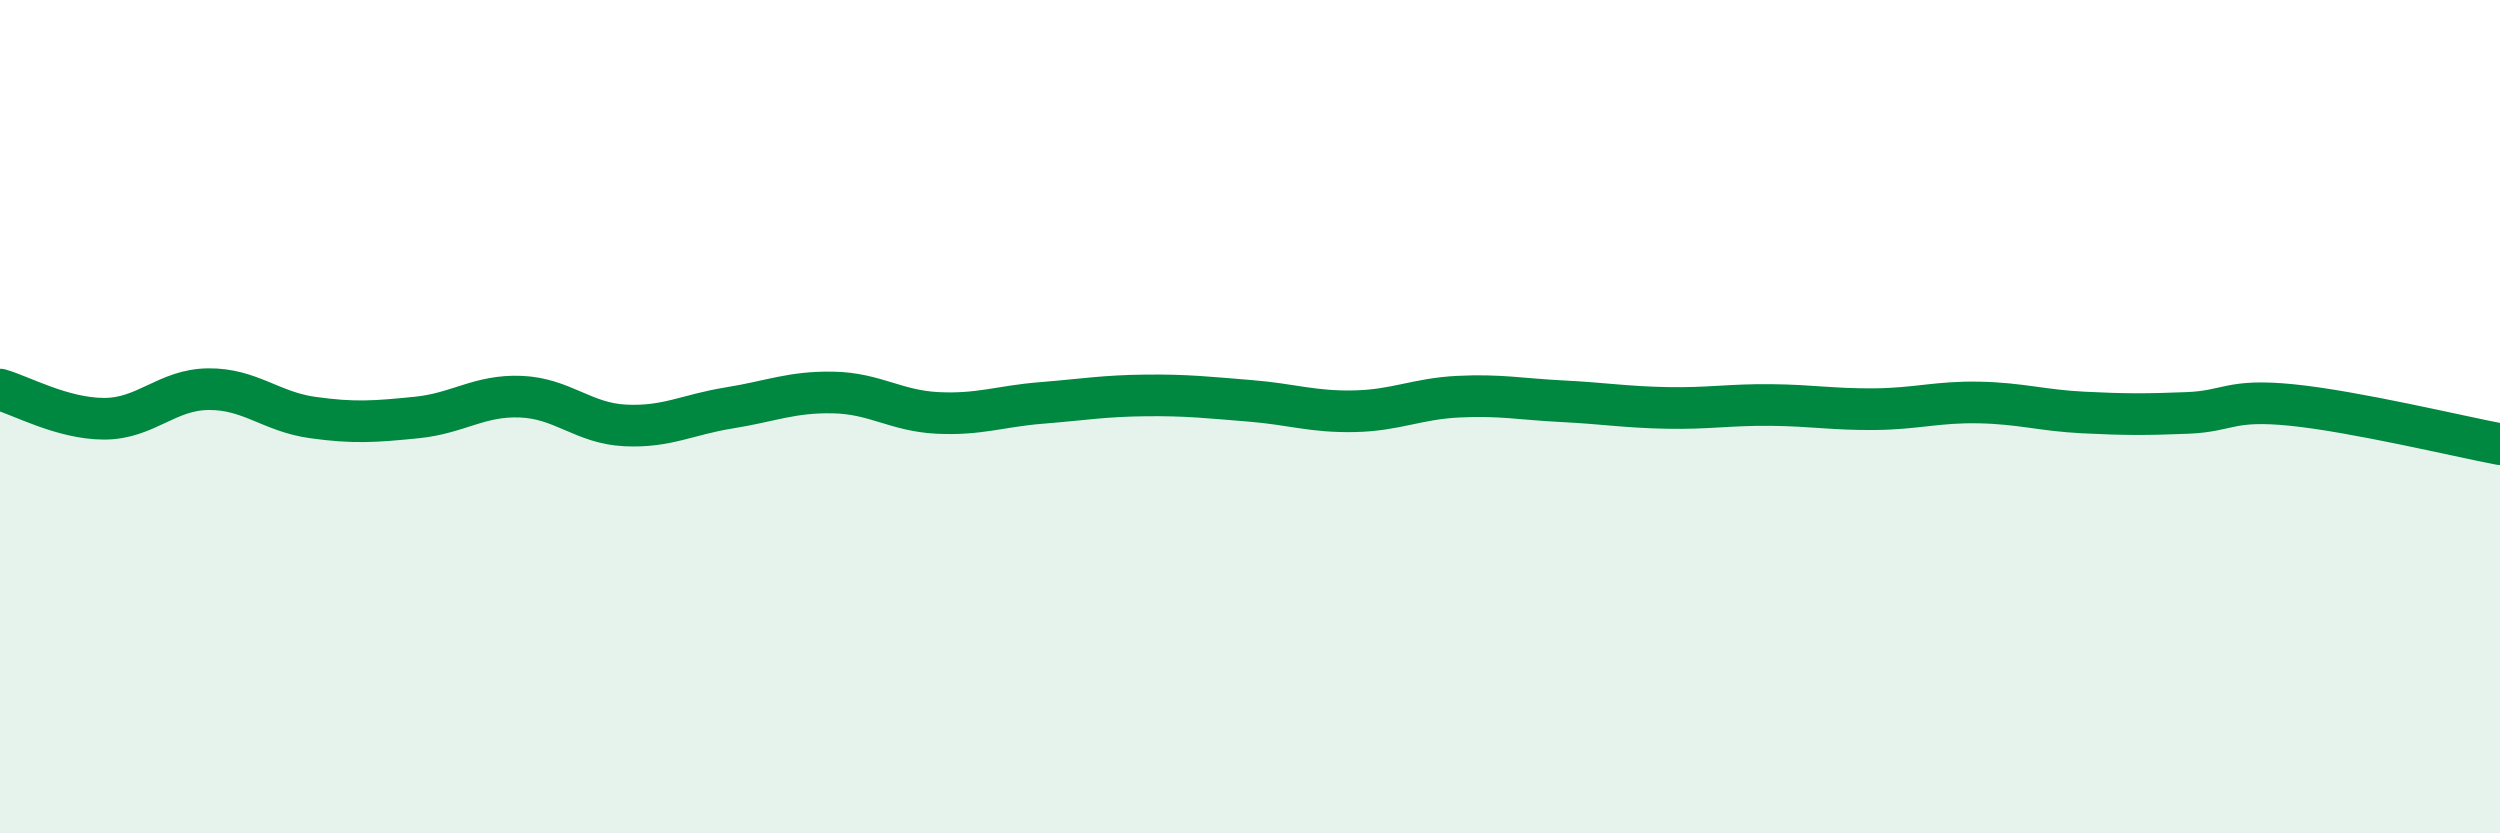
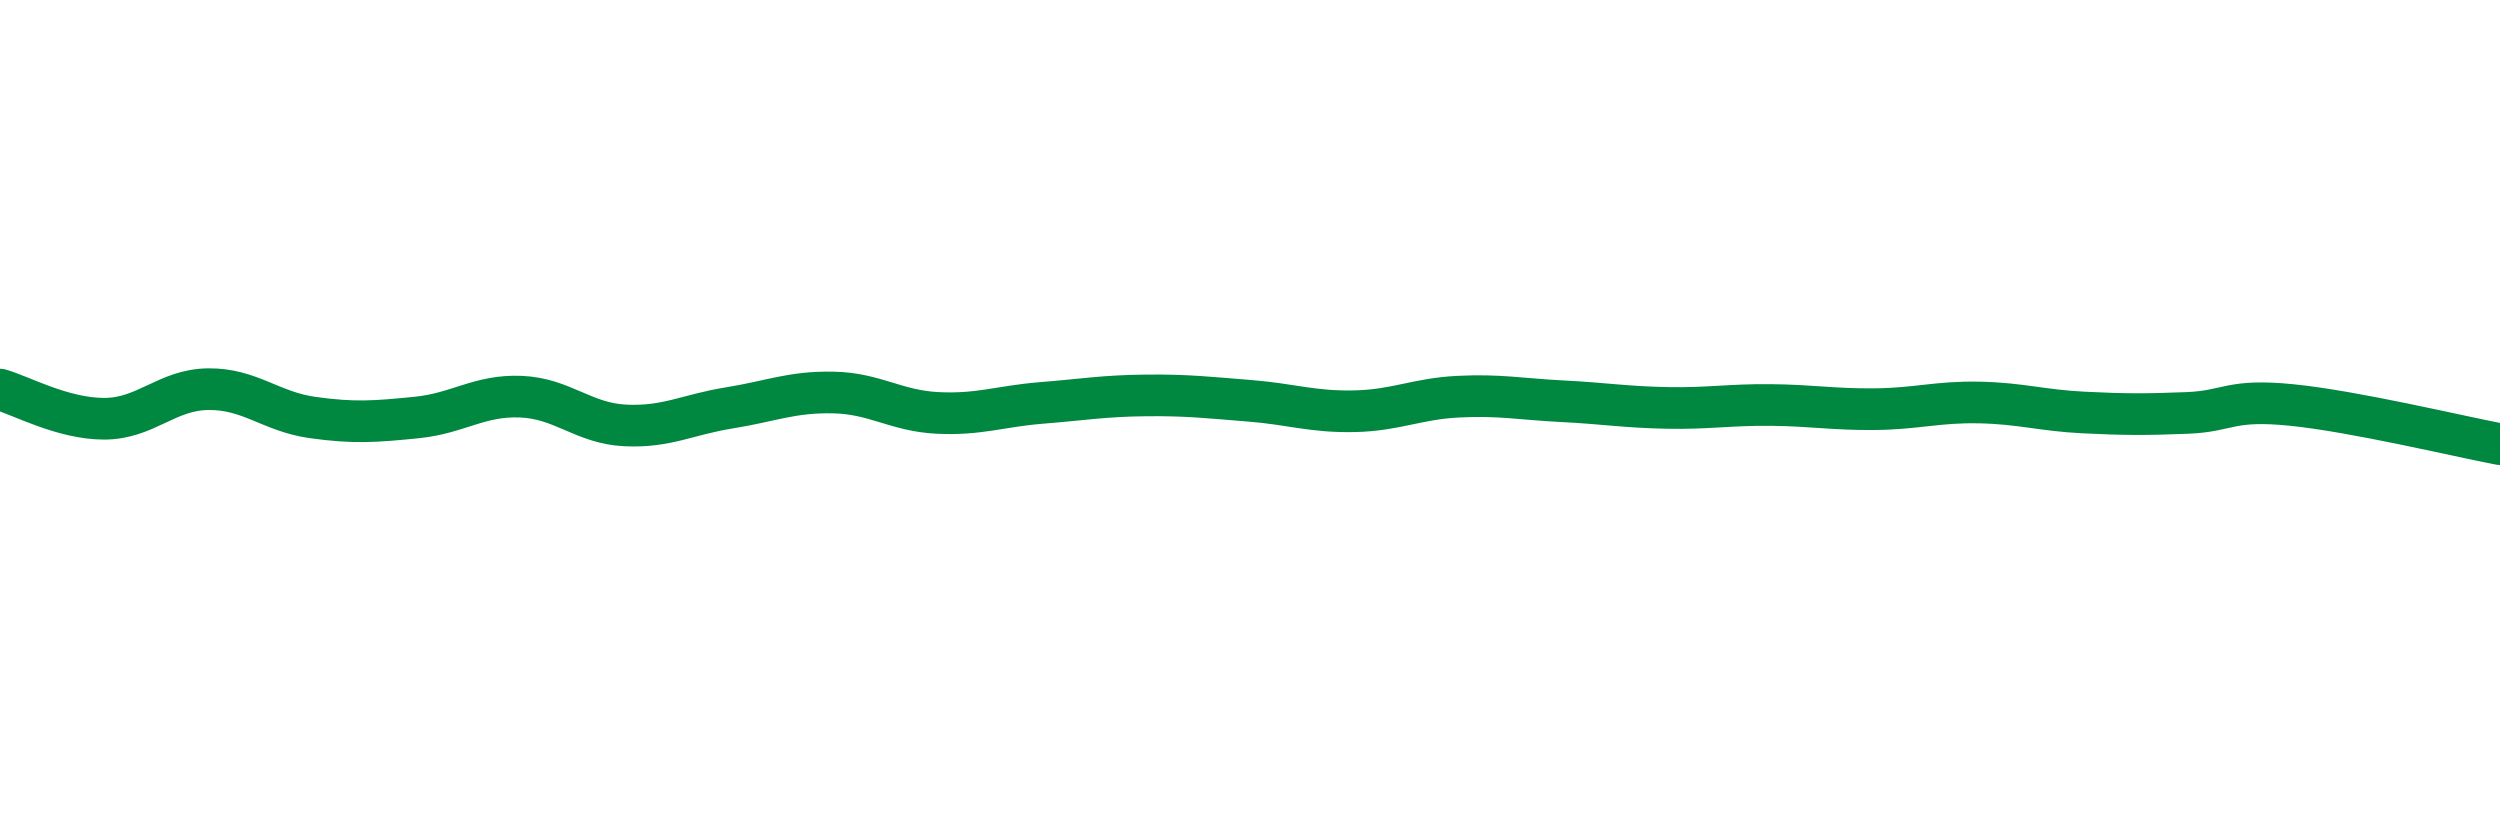
<svg xmlns="http://www.w3.org/2000/svg" width="60" height="20" viewBox="0 0 60 20">
-   <path d="M 0,9.35 C 0.5,9.49 1.5,10.05 2.5,10.05 C 3.5,10.05 4,9.35 5,9.34 C 6,9.33 6.5,9.88 7.5,10.02 C 8.5,10.16 9,10.12 10,10.02 C 11,9.92 11.5,9.48 12.5,9.52 C 13.5,9.56 14,10.16 15,10.21 C 16,10.26 16.5,9.95 17.5,9.79 C 18.5,9.63 19,9.4 20,9.42 C 21,9.44 21.5,9.86 22.5,9.91 C 23.5,9.96 24,9.75 25,9.67 C 26,9.59 26.5,9.5 27.5,9.49 C 28.5,9.48 29,9.54 30,9.62 C 31,9.7 31.5,9.89 32.5,9.87 C 33.5,9.85 34,9.57 35,9.52 C 36,9.47 36.5,9.58 37.5,9.63 C 38.5,9.68 39,9.77 40,9.79 C 41,9.81 41.5,9.71 42.5,9.72 C 43.5,9.73 44,9.83 45,9.82 C 46,9.81 46.5,9.64 47.5,9.66 C 48.5,9.68 49,9.85 50,9.9 C 51,9.95 51.5,9.95 52.5,9.91 C 53.5,9.87 53.5,9.57 55,9.72 C 56.5,9.87 59,10.47 60,10.66L60 20L0 20Z" fill="#008740" opacity="0.1" stroke-linecap="round" stroke-linejoin="round" />
  <path d="M 0,9.35 C 0.5,9.49 1.5,10.05 2.5,10.05 C 3.5,10.05 4,9.35 5,9.34 C 6,9.33 6.5,9.88 7.5,10.02 C 8.5,10.16 9,10.12 10,10.02 C 11,9.92 11.5,9.48 12.5,9.52 C 13.5,9.56 14,10.16 15,10.21 C 16,10.26 16.5,9.95 17.5,9.79 C 18.5,9.63 19,9.4 20,9.42 C 21,9.44 21.5,9.86 22.5,9.91 C 23.5,9.96 24,9.75 25,9.67 C 26,9.59 26.5,9.5 27.5,9.49 C 28.5,9.48 29,9.54 30,9.62 C 31,9.7 31.5,9.89 32.5,9.87 C 33.5,9.85 34,9.57 35,9.52 C 36,9.47 36.5,9.58 37.5,9.63 C 38.5,9.68 39,9.77 40,9.79 C 41,9.81 41.5,9.71 42.5,9.72 C 43.5,9.73 44,9.83 45,9.82 C 46,9.81 46.5,9.64 47.5,9.66 C 48.5,9.68 49,9.85 50,9.9 C 51,9.95 51.5,9.95 52.5,9.91 C 53.5,9.87 53.5,9.57 55,9.72 C 56.5,9.87 59,10.47 60,10.66" stroke="#008740" stroke-width="1" fill="none" stroke-linecap="round" stroke-linejoin="round" />
</svg>